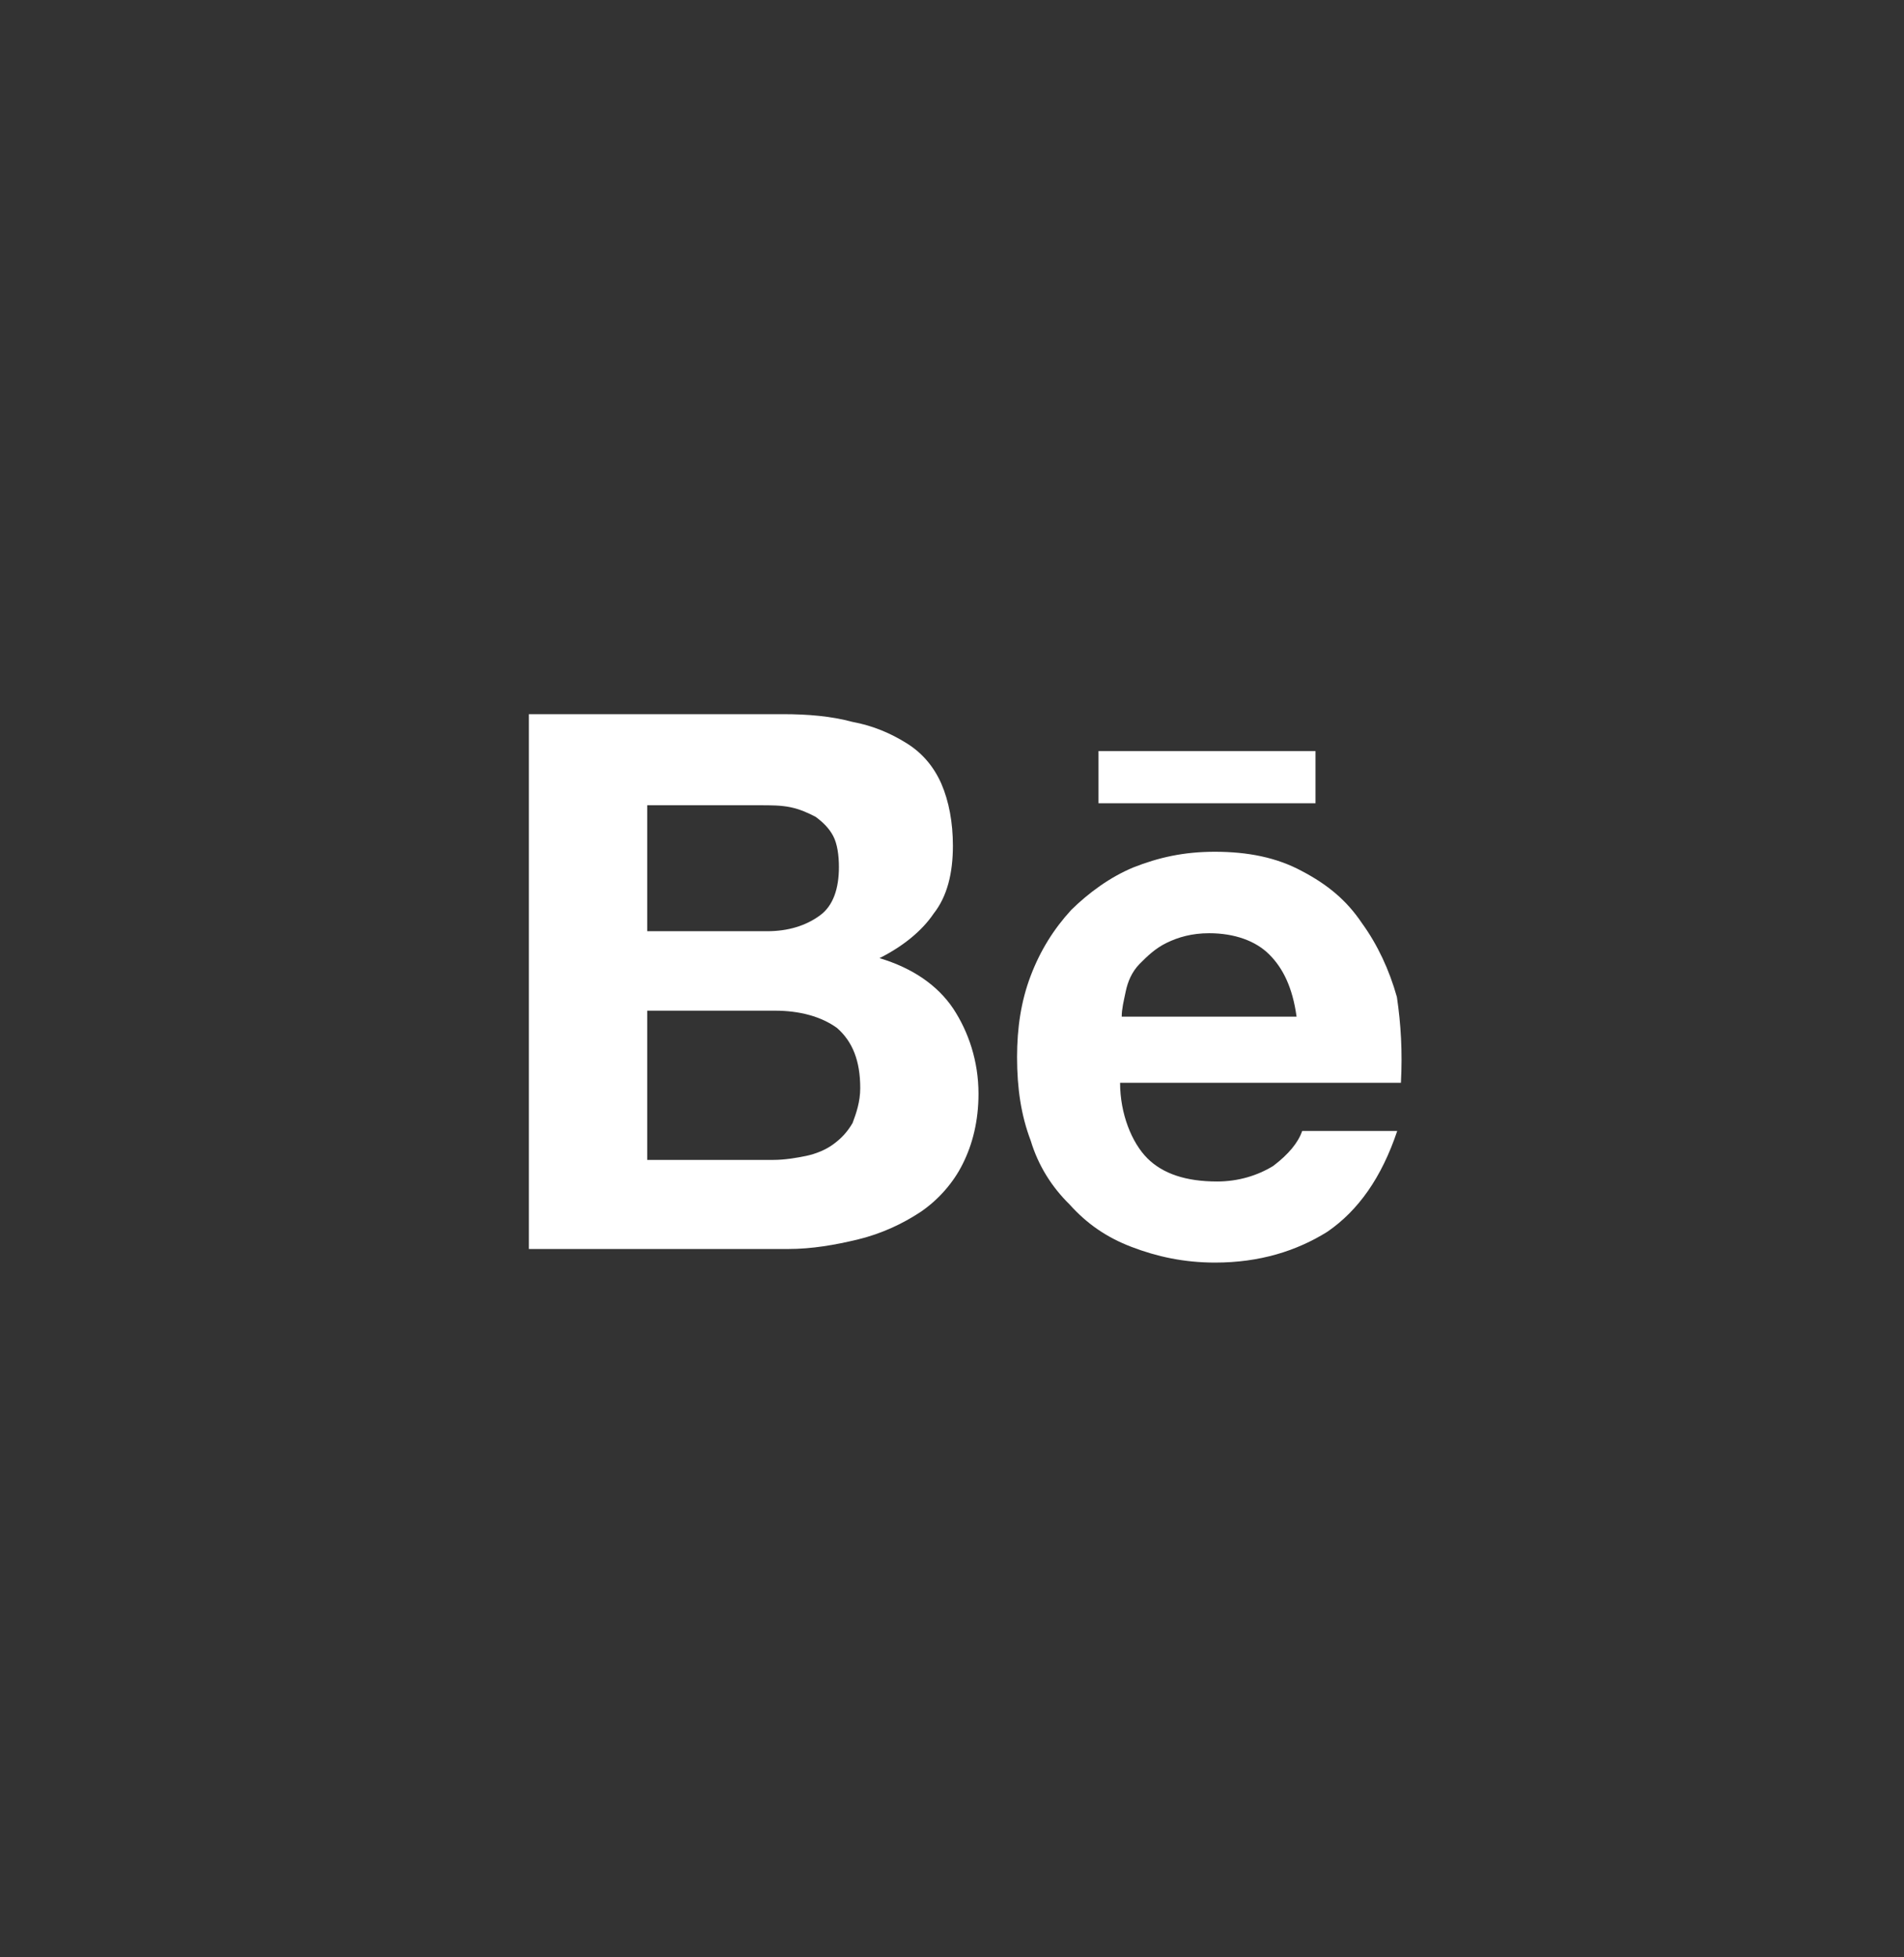
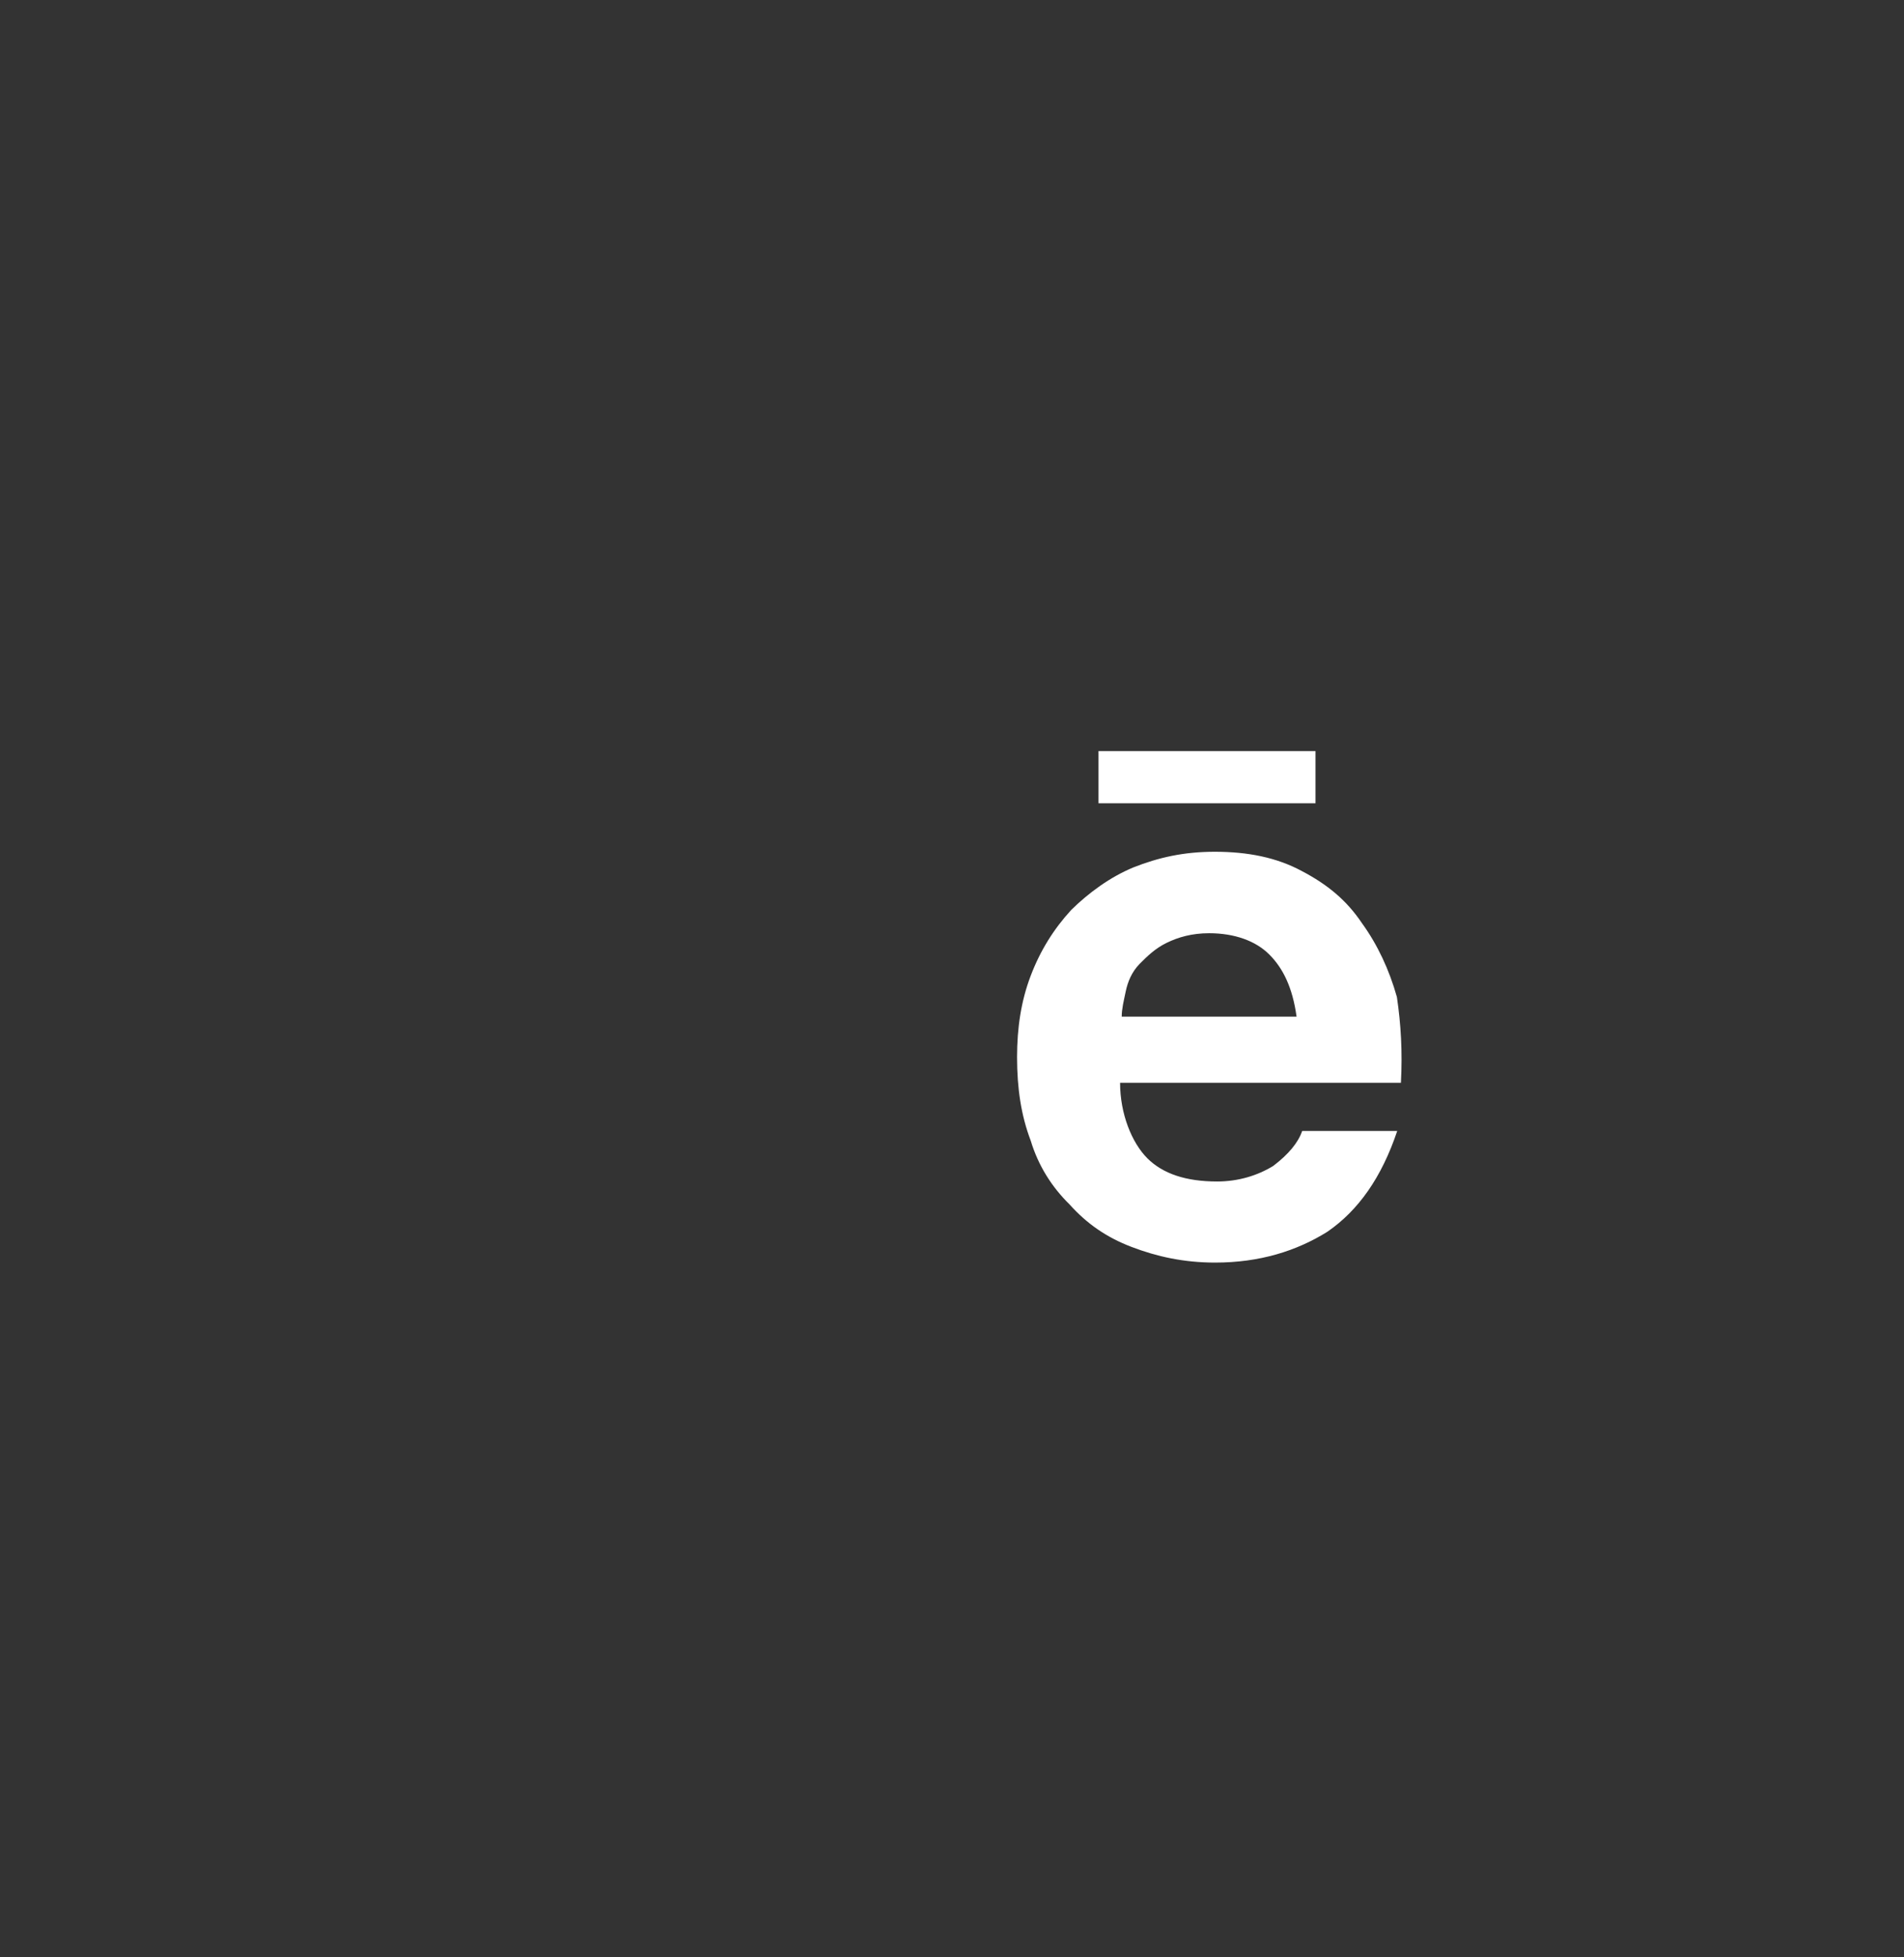
<svg xmlns="http://www.w3.org/2000/svg" width="36" height="37" viewBox="0 0 36 37" fill="none">
  <rect x="0" y="0" width="36" height="37" fill="#333333" stroke="none" />
  <g clip-path="url(#clip0)">
-     <path d="M18.024 19.067C17.729 18.627 17.257 18.3 16.629 18.112C17.069 17.892 17.433 17.597 17.653 17.27C17.911 16.943 18.017 16.503 18.017 15.988C18.017 15.548 17.942 15.146 17.798 14.813C17.653 14.486 17.433 14.229 17.138 14.047C16.843 13.864 16.516 13.72 16.114 13.645C15.718 13.538 15.278 13.5 14.8 13.5H10V23.61H14.907C15.347 23.61 15.787 23.535 16.227 23.428C16.667 23.321 17.069 23.132 17.402 22.912C17.729 22.692 18.024 22.366 18.206 21.995C18.388 21.631 18.501 21.191 18.501 20.676C18.501 20.06 18.313 19.507 18.024 19.067ZM12.237 15.222H14.361C14.581 15.222 14.763 15.222 14.945 15.259C15.127 15.297 15.278 15.366 15.422 15.441C15.567 15.548 15.68 15.662 15.755 15.806C15.831 15.95 15.862 16.17 15.862 16.39C15.862 16.793 15.755 17.125 15.498 17.308C15.24 17.496 14.907 17.603 14.505 17.603H12.237V15.222ZM16.12 21.229C16.013 21.411 15.9 21.524 15.755 21.631C15.611 21.737 15.422 21.813 15.24 21.851C15.058 21.888 14.838 21.926 14.618 21.926H12.237V19.105H14.65C15.127 19.105 15.529 19.218 15.825 19.431C16.12 19.689 16.265 20.053 16.265 20.569C16.265 20.826 16.189 21.046 16.12 21.229Z" fill="white" />
    <path d="M20.77 14.197V15.184H24.873V14.197H20.77ZM26.412 18.847C26.267 18.332 26.048 17.861 25.752 17.452C25.457 17.012 25.093 16.717 24.615 16.466C24.137 16.208 23.591 16.101 22.969 16.101C22.384 16.101 21.907 16.208 21.429 16.397C20.99 16.579 20.587 16.874 20.254 17.201C19.921 17.565 19.67 17.967 19.488 18.445C19.306 18.922 19.23 19.431 19.23 19.984C19.23 20.569 19.306 21.084 19.488 21.561C19.632 22.039 19.89 22.441 20.223 22.768C20.55 23.132 20.92 23.39 21.398 23.572C21.875 23.754 22.384 23.867 22.975 23.867C23.817 23.867 24.515 23.648 25.099 23.283C25.683 22.881 26.123 22.259 26.418 21.379H24.621C24.546 21.599 24.364 21.819 24.075 22.039C23.779 22.221 23.415 22.334 23.013 22.334C22.428 22.334 21.989 22.19 21.693 21.895C21.398 21.599 21.178 21.053 21.178 20.468H26.488C26.519 19.878 26.488 19.362 26.412 18.847ZM21.209 19.218C21.209 19.073 21.247 18.922 21.285 18.74C21.323 18.558 21.398 18.376 21.543 18.225C21.687 18.081 21.838 17.93 22.058 17.823C22.278 17.716 22.535 17.641 22.862 17.641C23.34 17.641 23.742 17.785 23.999 18.043C24.257 18.3 24.439 18.665 24.515 19.218H21.209Z" fill="white" />
  </g>
  <defs>
    <clipPath id="clip0">
      <rect width="16.5" height="10.367" fill="white" transform="translate(10 13.5)" />
    </clipPath>
  </defs>
</svg>